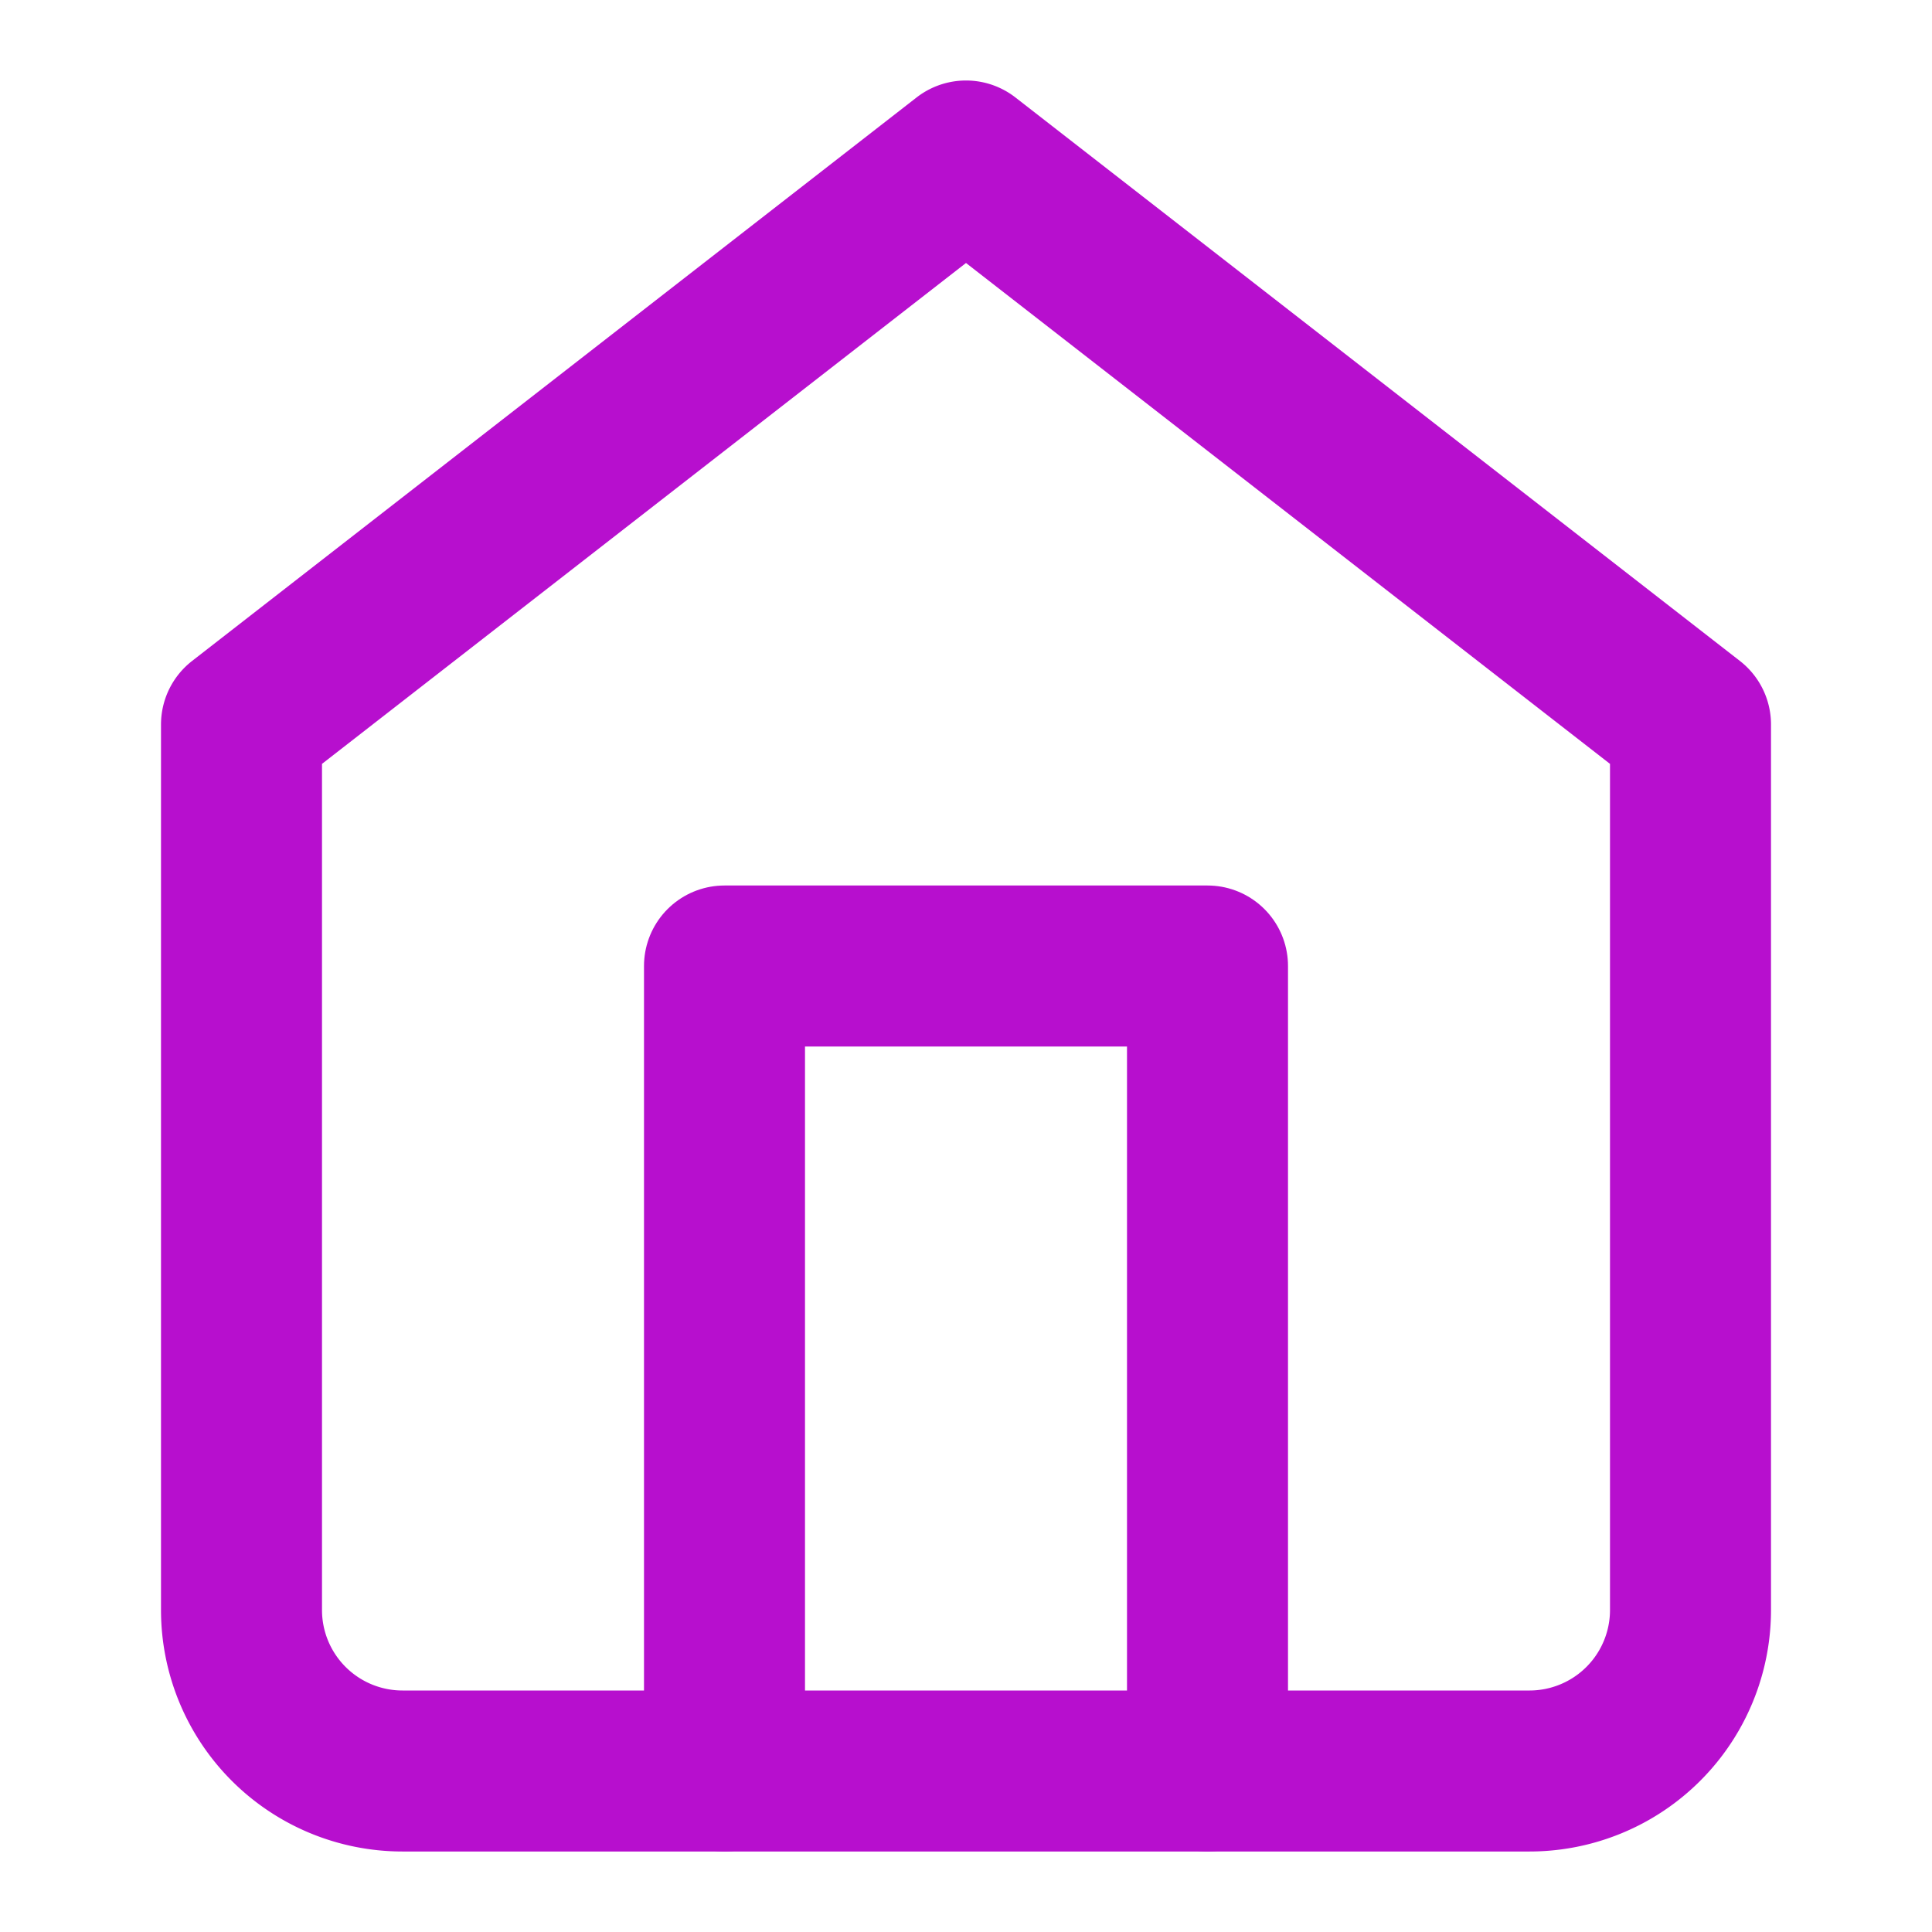
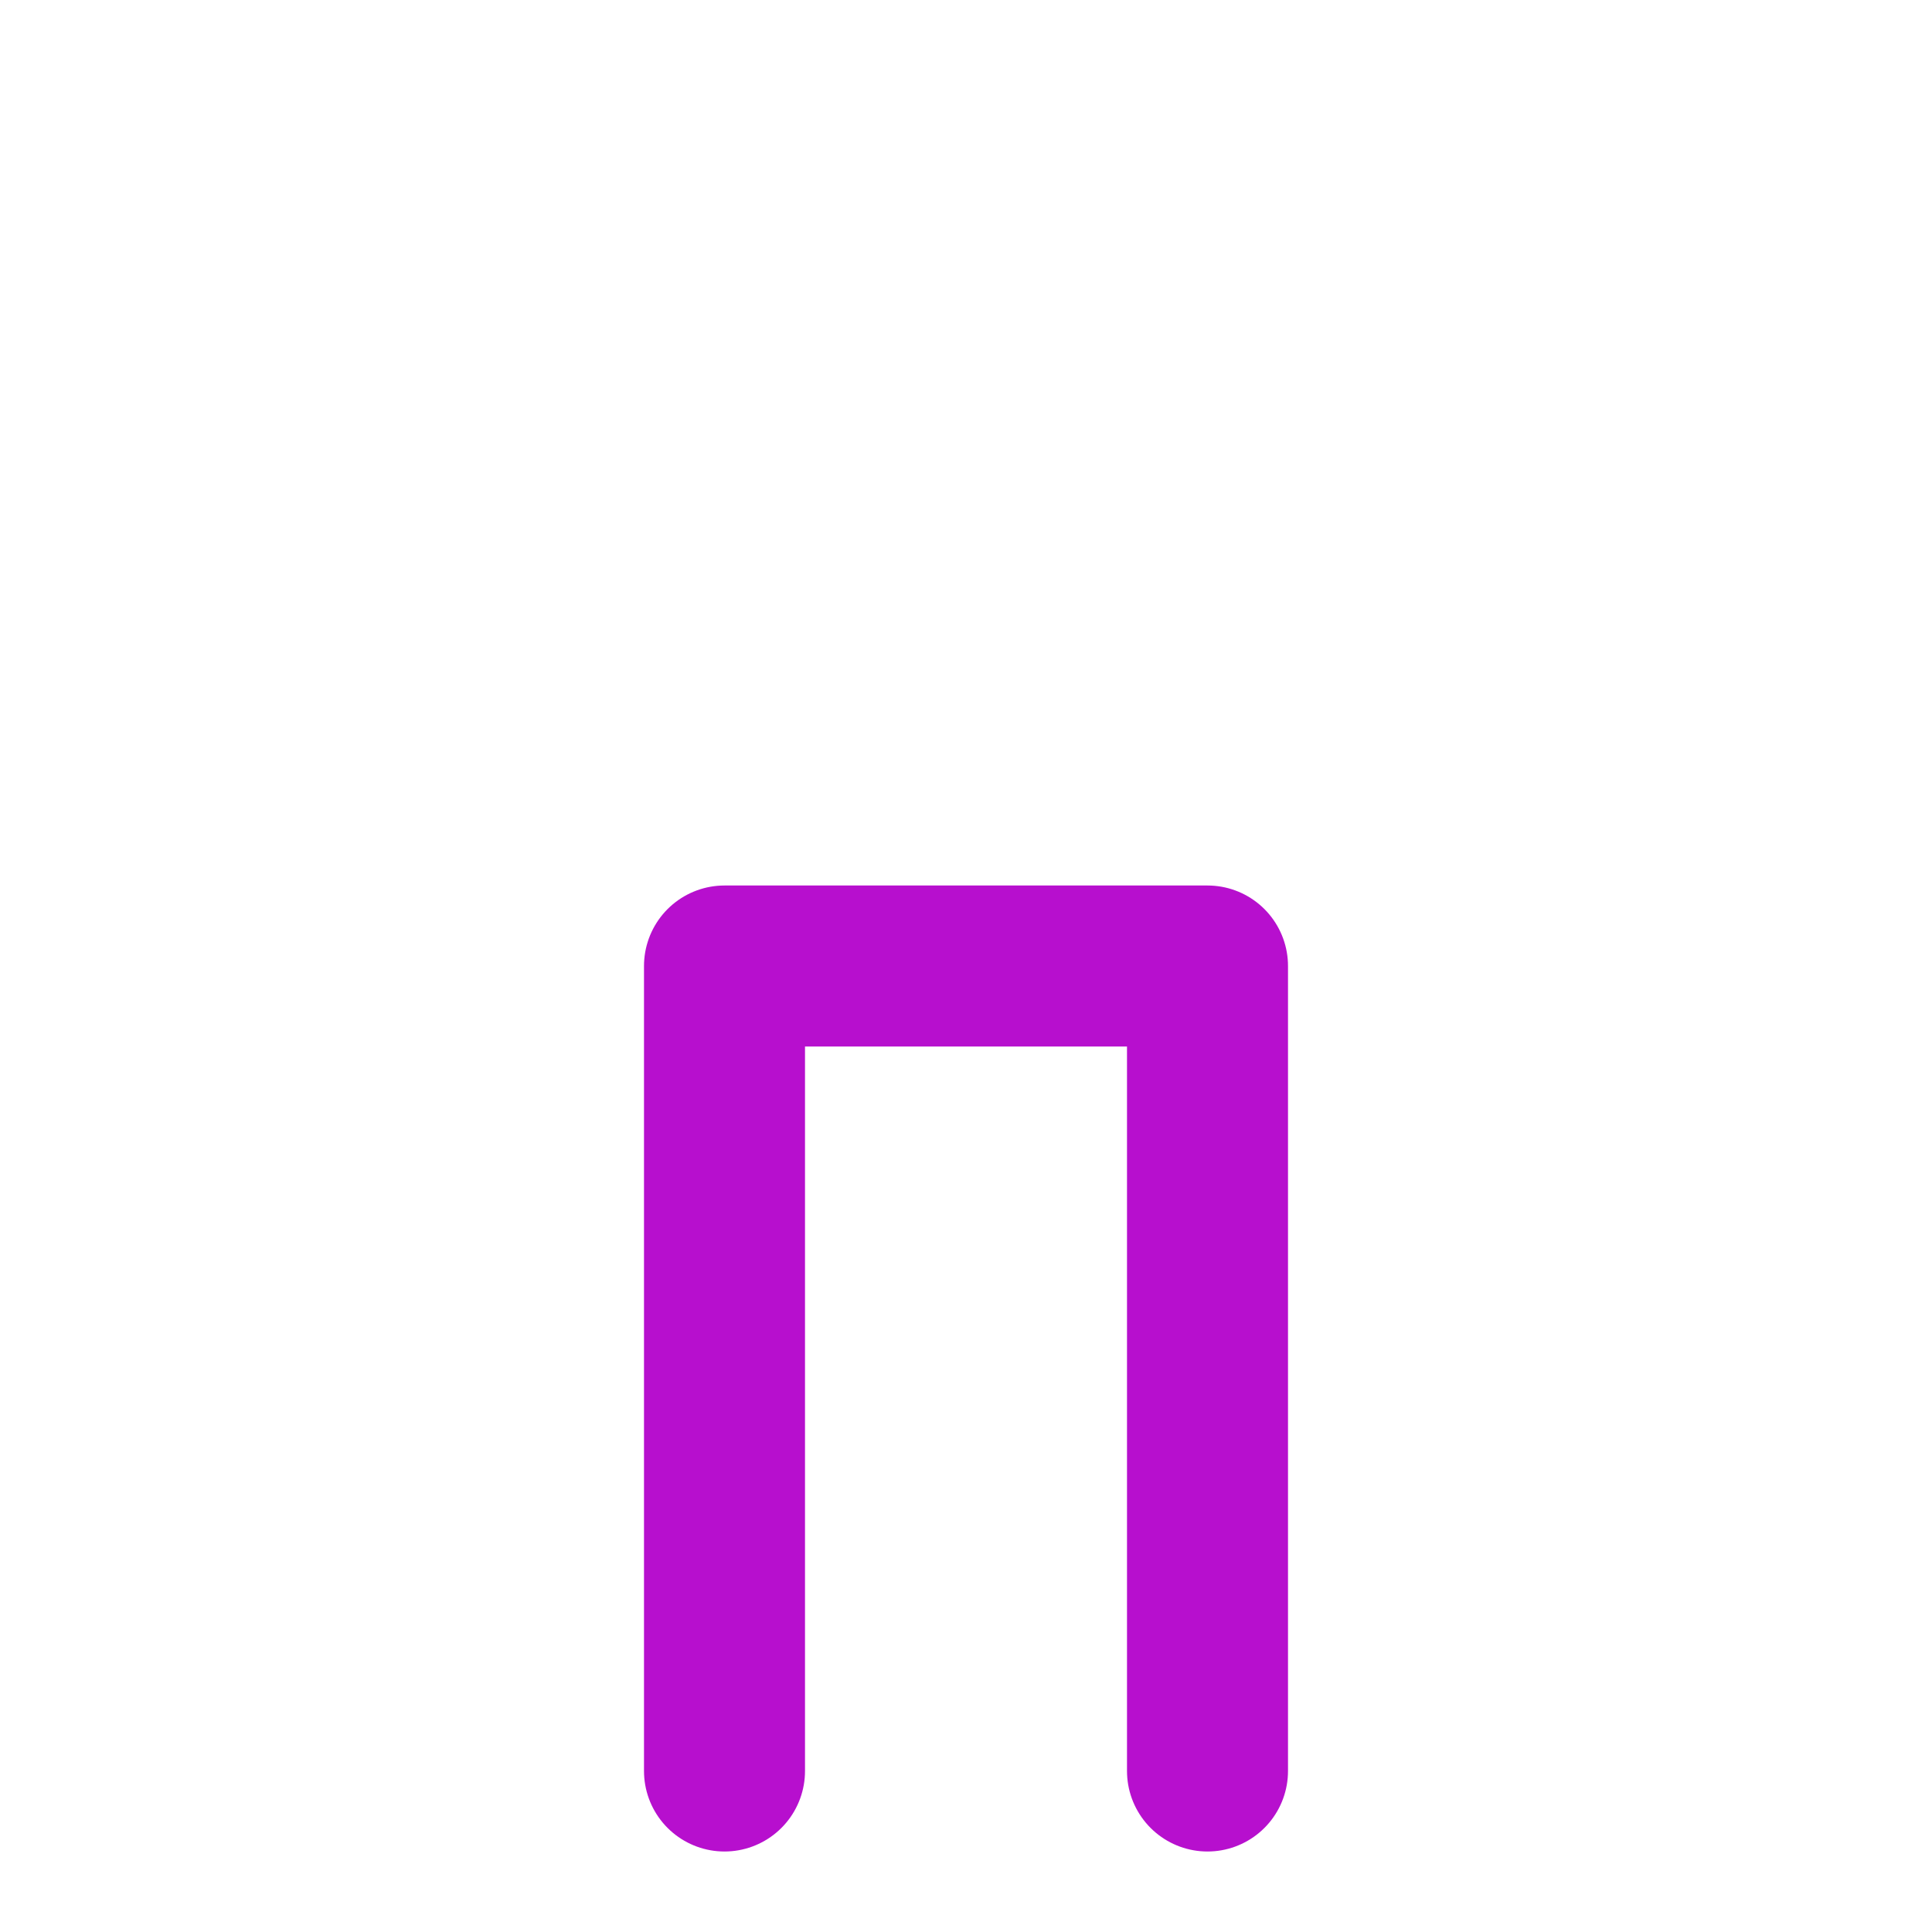
<svg xmlns="http://www.w3.org/2000/svg" width="24" height="24" viewBox="0 0 24 24" fill="none" stroke="#b70fce" stroke-width="2" stroke-linecap="round" stroke-linejoin="round" class="feather feather-home">
-   <path d="M3 9l9-7 9 7v11a2 2 0 0 1-2 2H5a2 2 0 0 1-2-2z" />
  <polyline points="9 22 9 12 15 12 15 22" />
</svg>